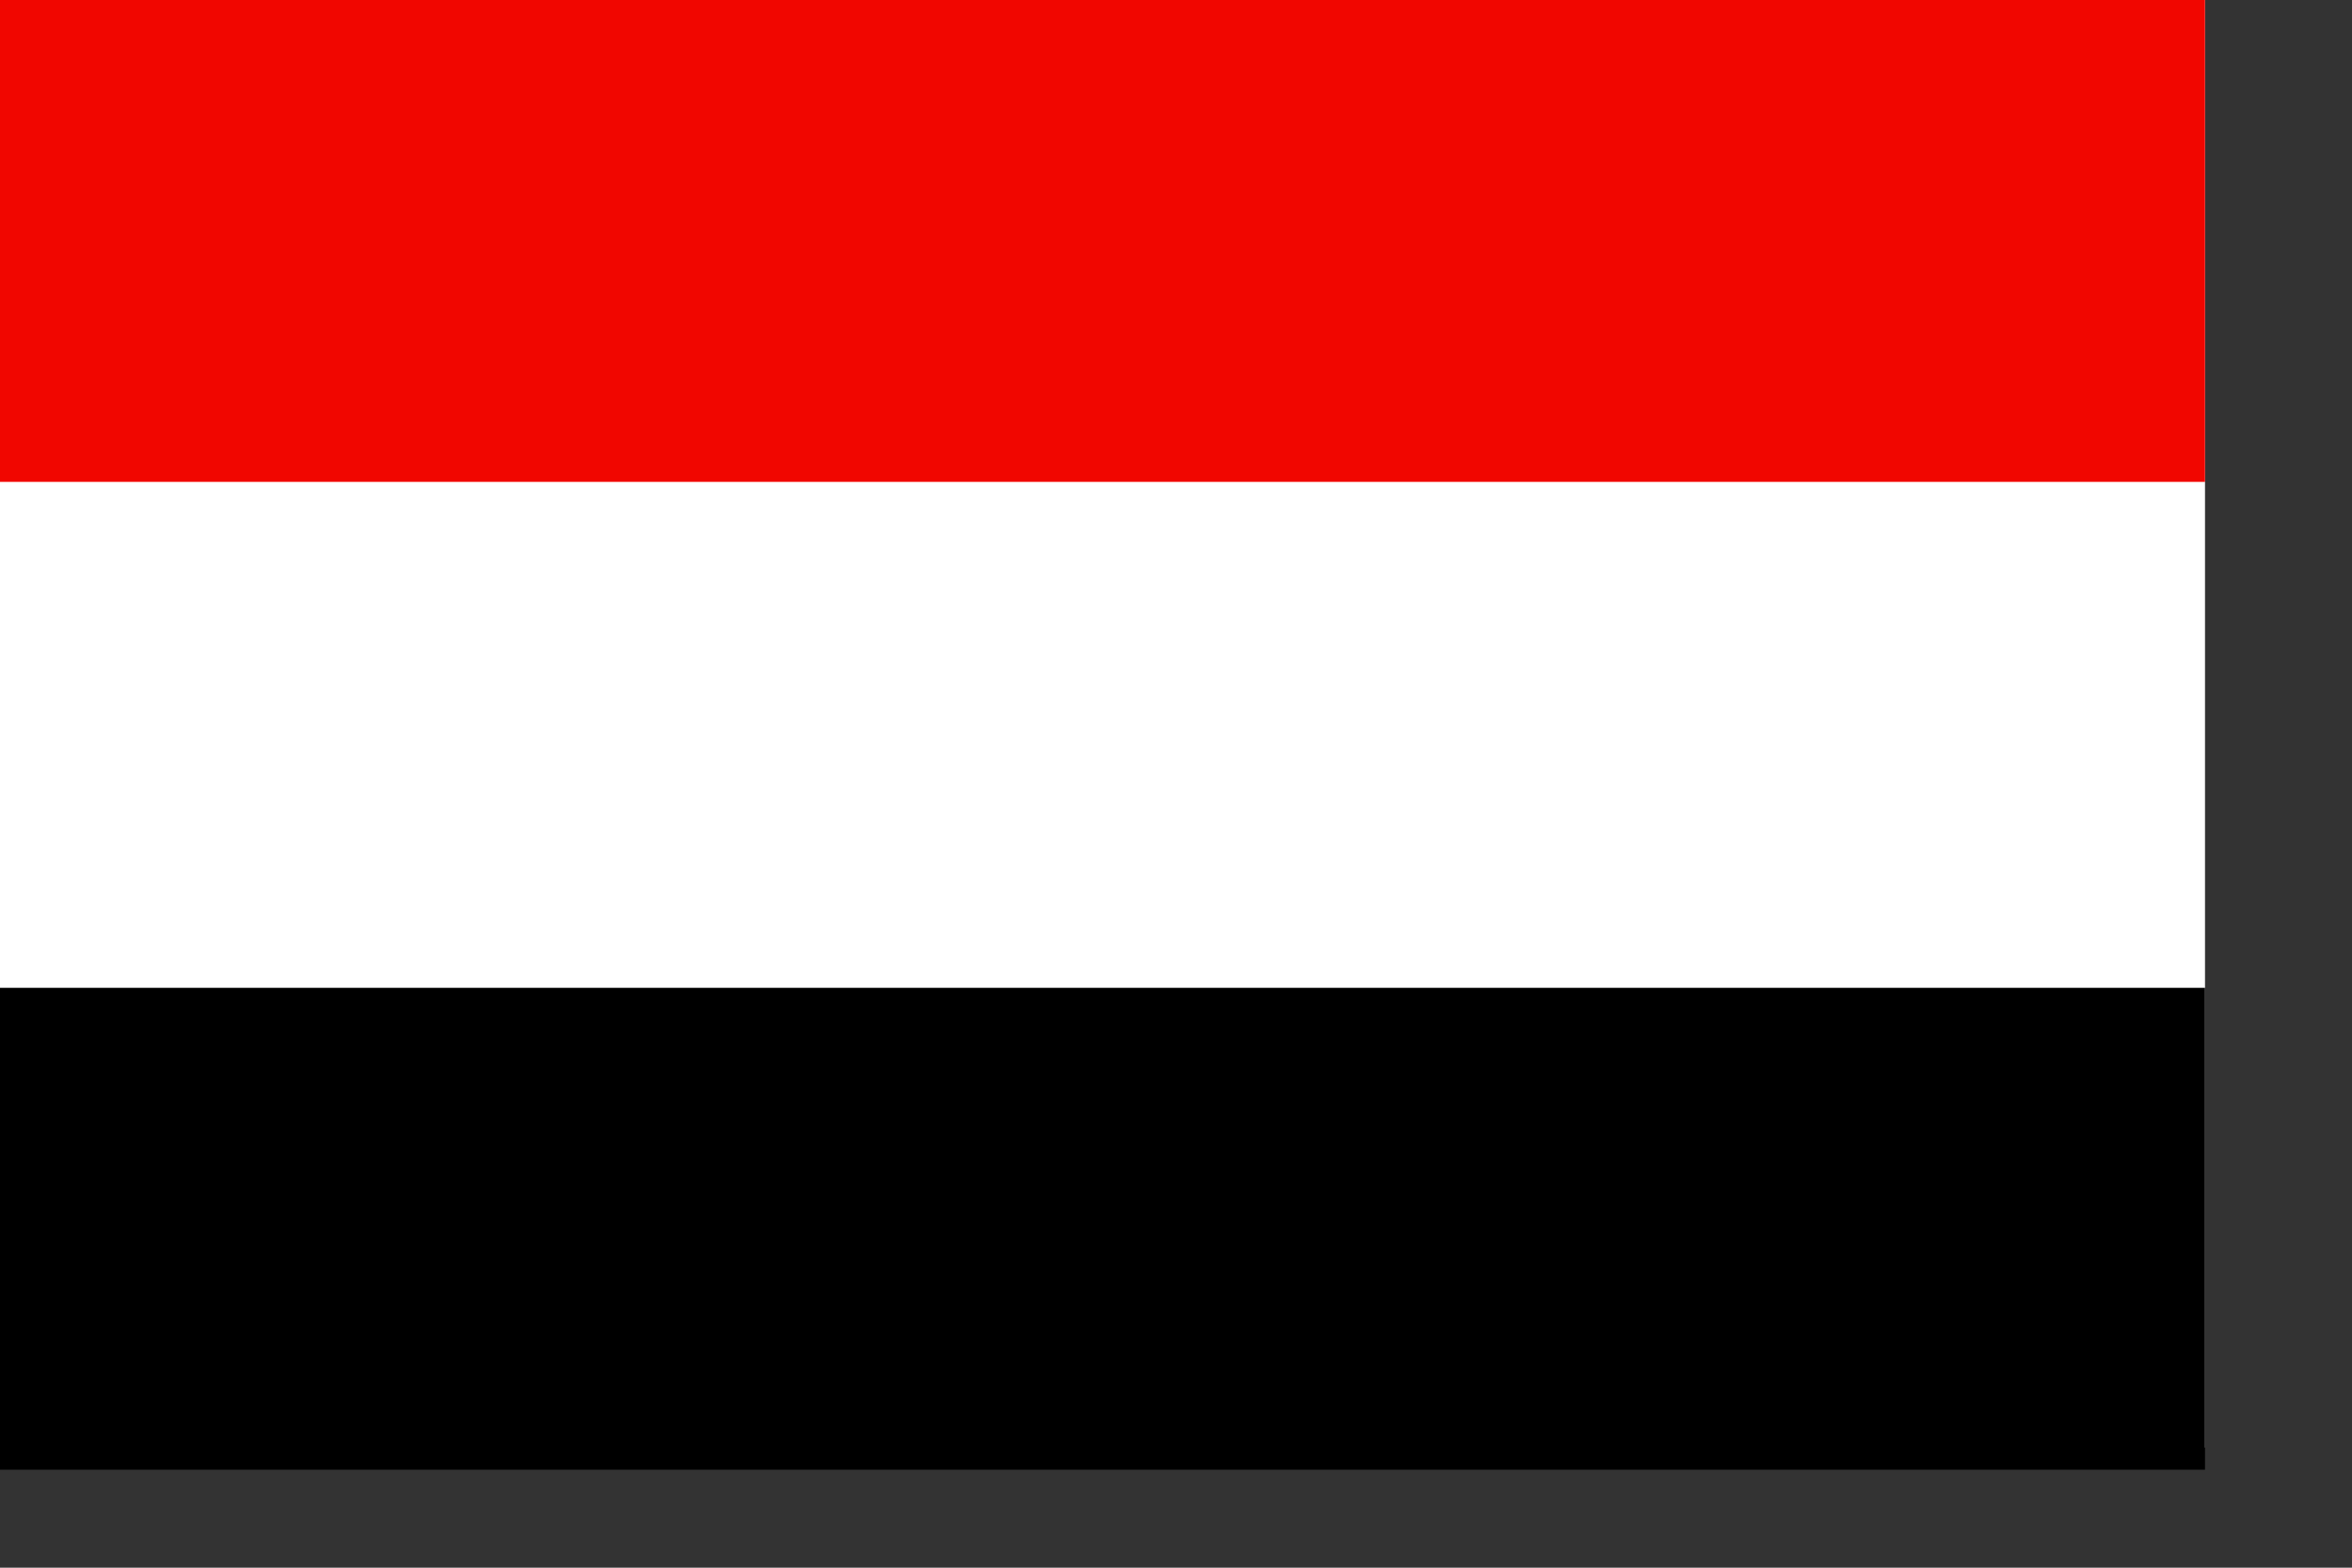
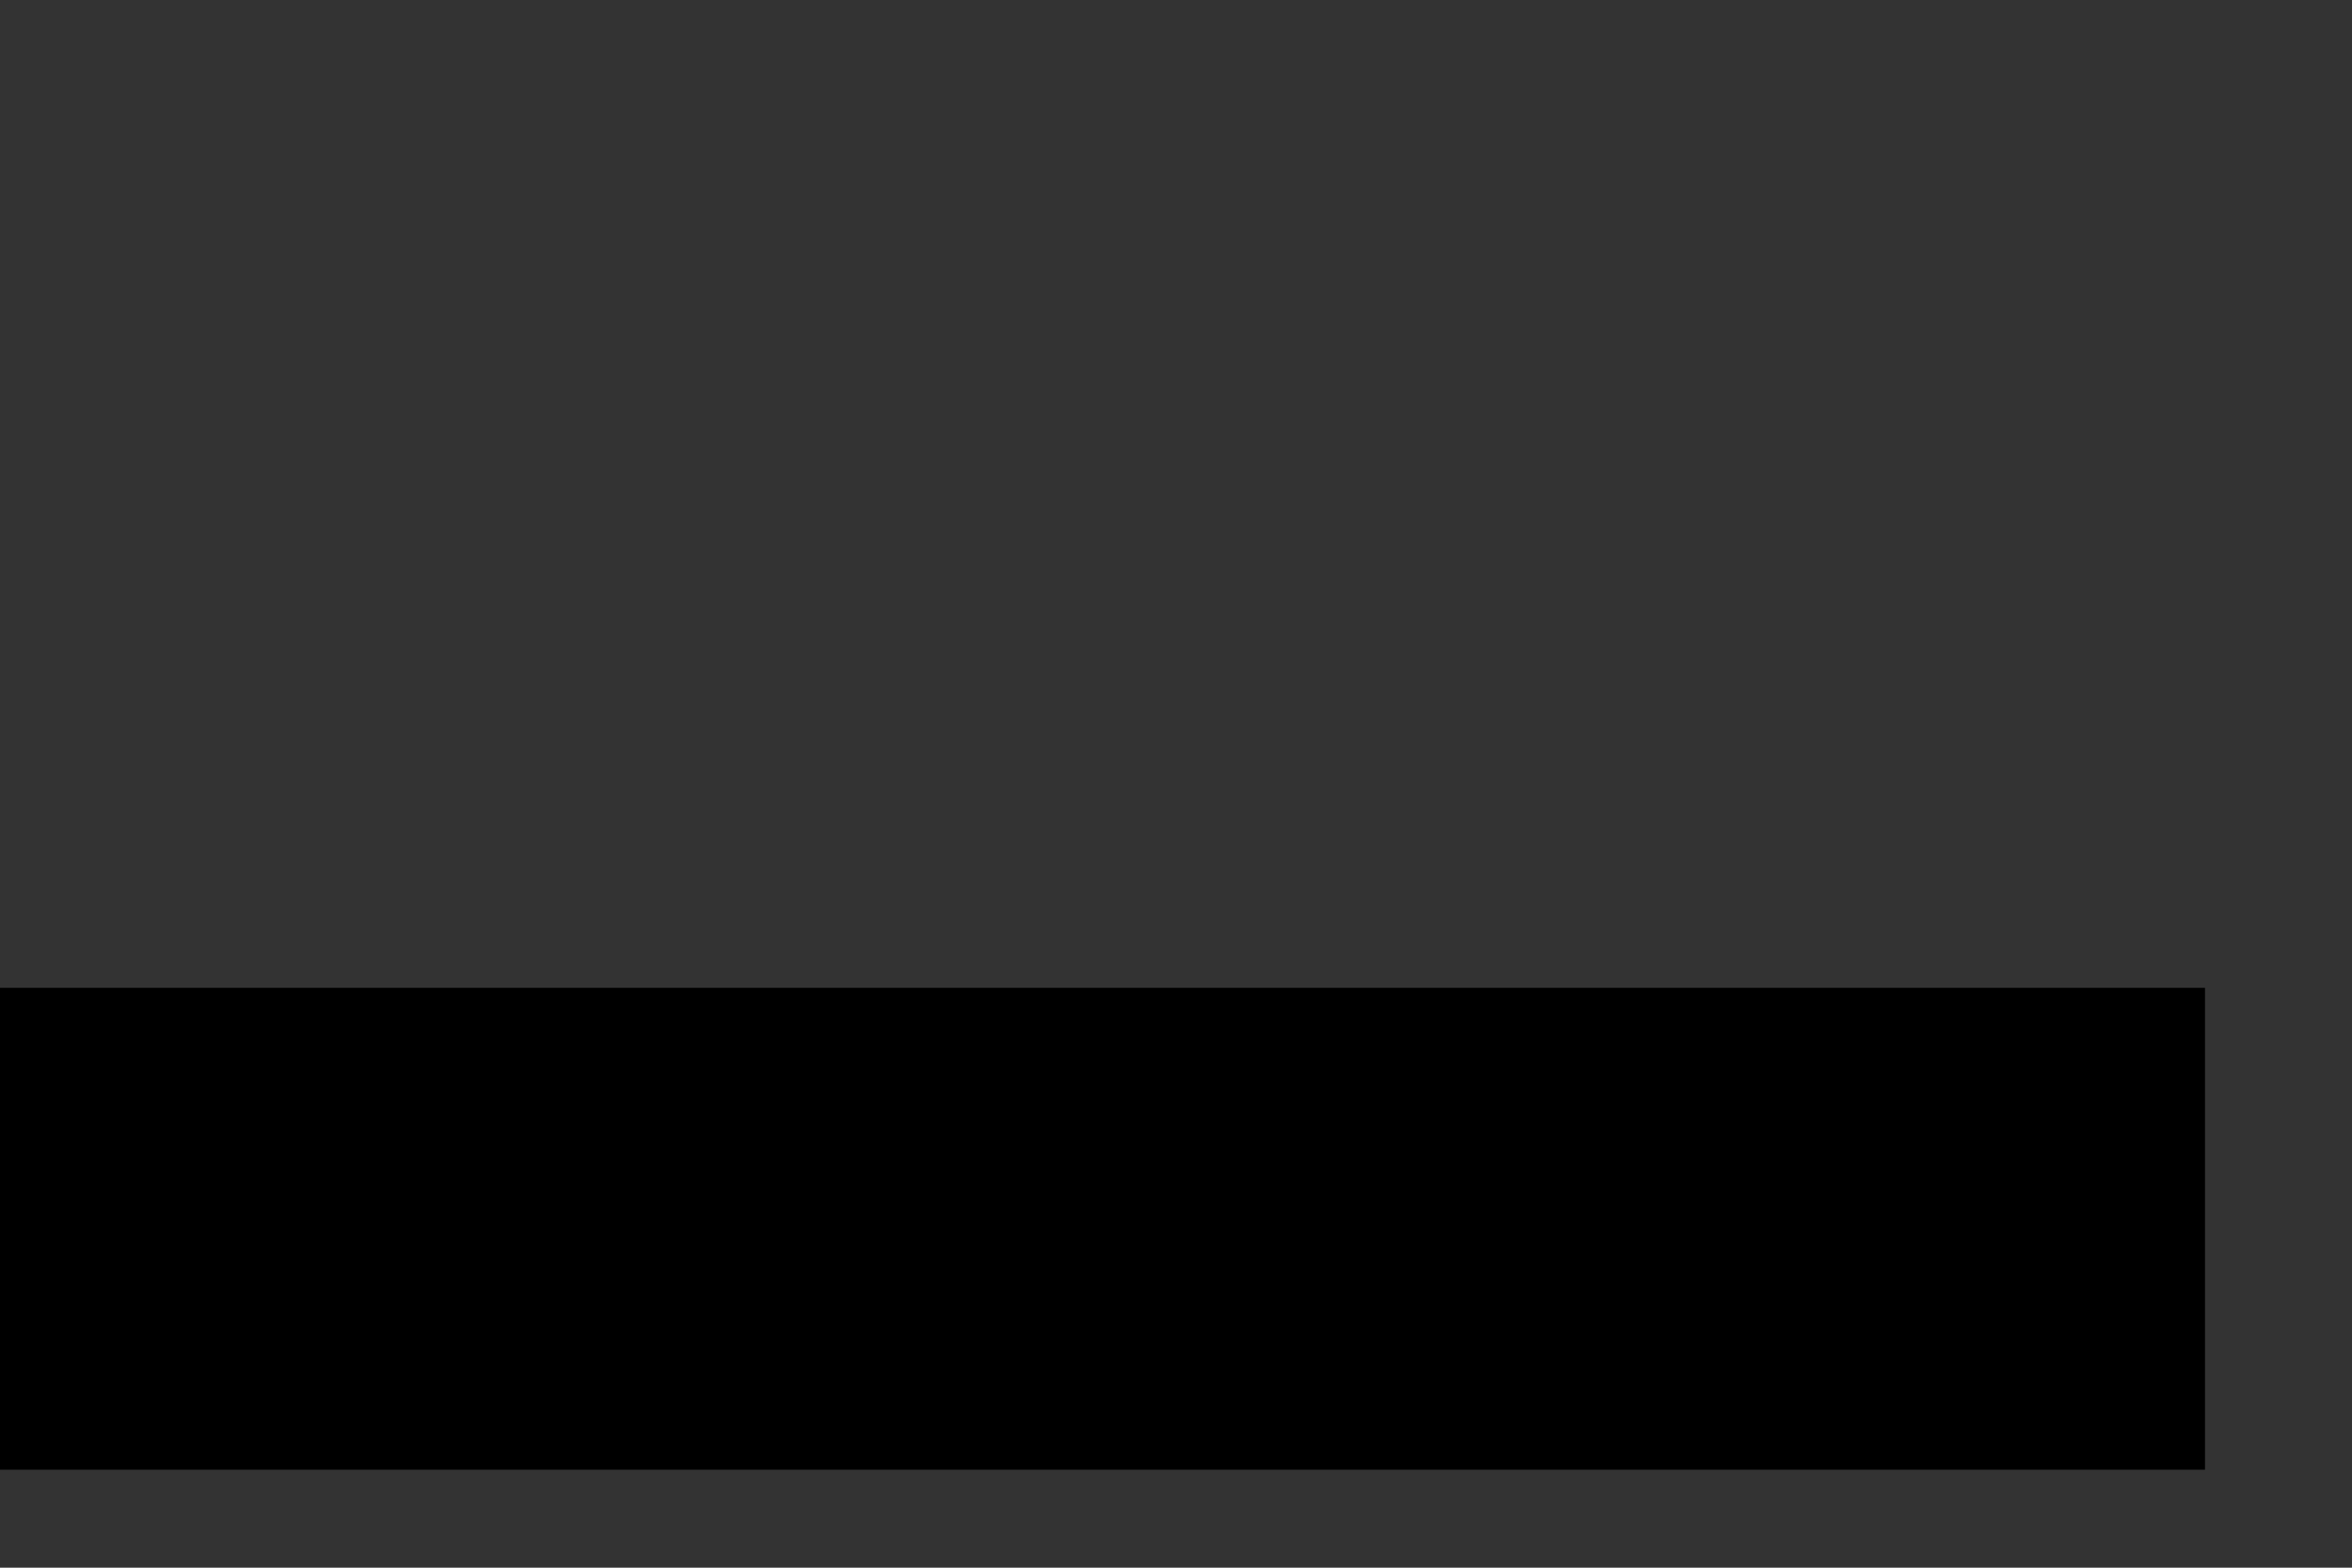
<svg xmlns="http://www.w3.org/2000/svg" xmlns:ns1="http://sodipodi.sourceforge.net/DTD/sodipodi-0.dtd" height="140mm" id="svg3466" ns1:docbase="/home/yemu/clipart/newnewnew" ns1:docname="/home/yemu/clipart/newnewnew/yemen.svg" ns1:version="0.33pre" width="210mm">
  <rect width="100%" height="100%" fill="#333333" stroke="none" />
  <defs id="defs3468" />
  <ns1:namedview id="base" showgrid="true" snaptogrid="true" />
-   <rect height="488.607" id="rect3472" style="font-size:12;fill:#ffffff;fill-rule:evenodd;stroke-width:1pt;fill-opacity:1;" width="744.094" x="0" y="-0" />
-   <rect height="162.644" id="rect3470" style="font-size:12;fill:#f10600;fill-rule:evenodd;stroke-width:1pt;fill-opacity:1;" width="744.094" x="0" y="-0" />
  <rect height="162.644" id="rect3471" style="font-size:12;fill:#000000;fill-rule:evenodd;stroke-width:1pt;fill-opacity:1;" width="744.094" x="0" y="333.419" />
</svg>